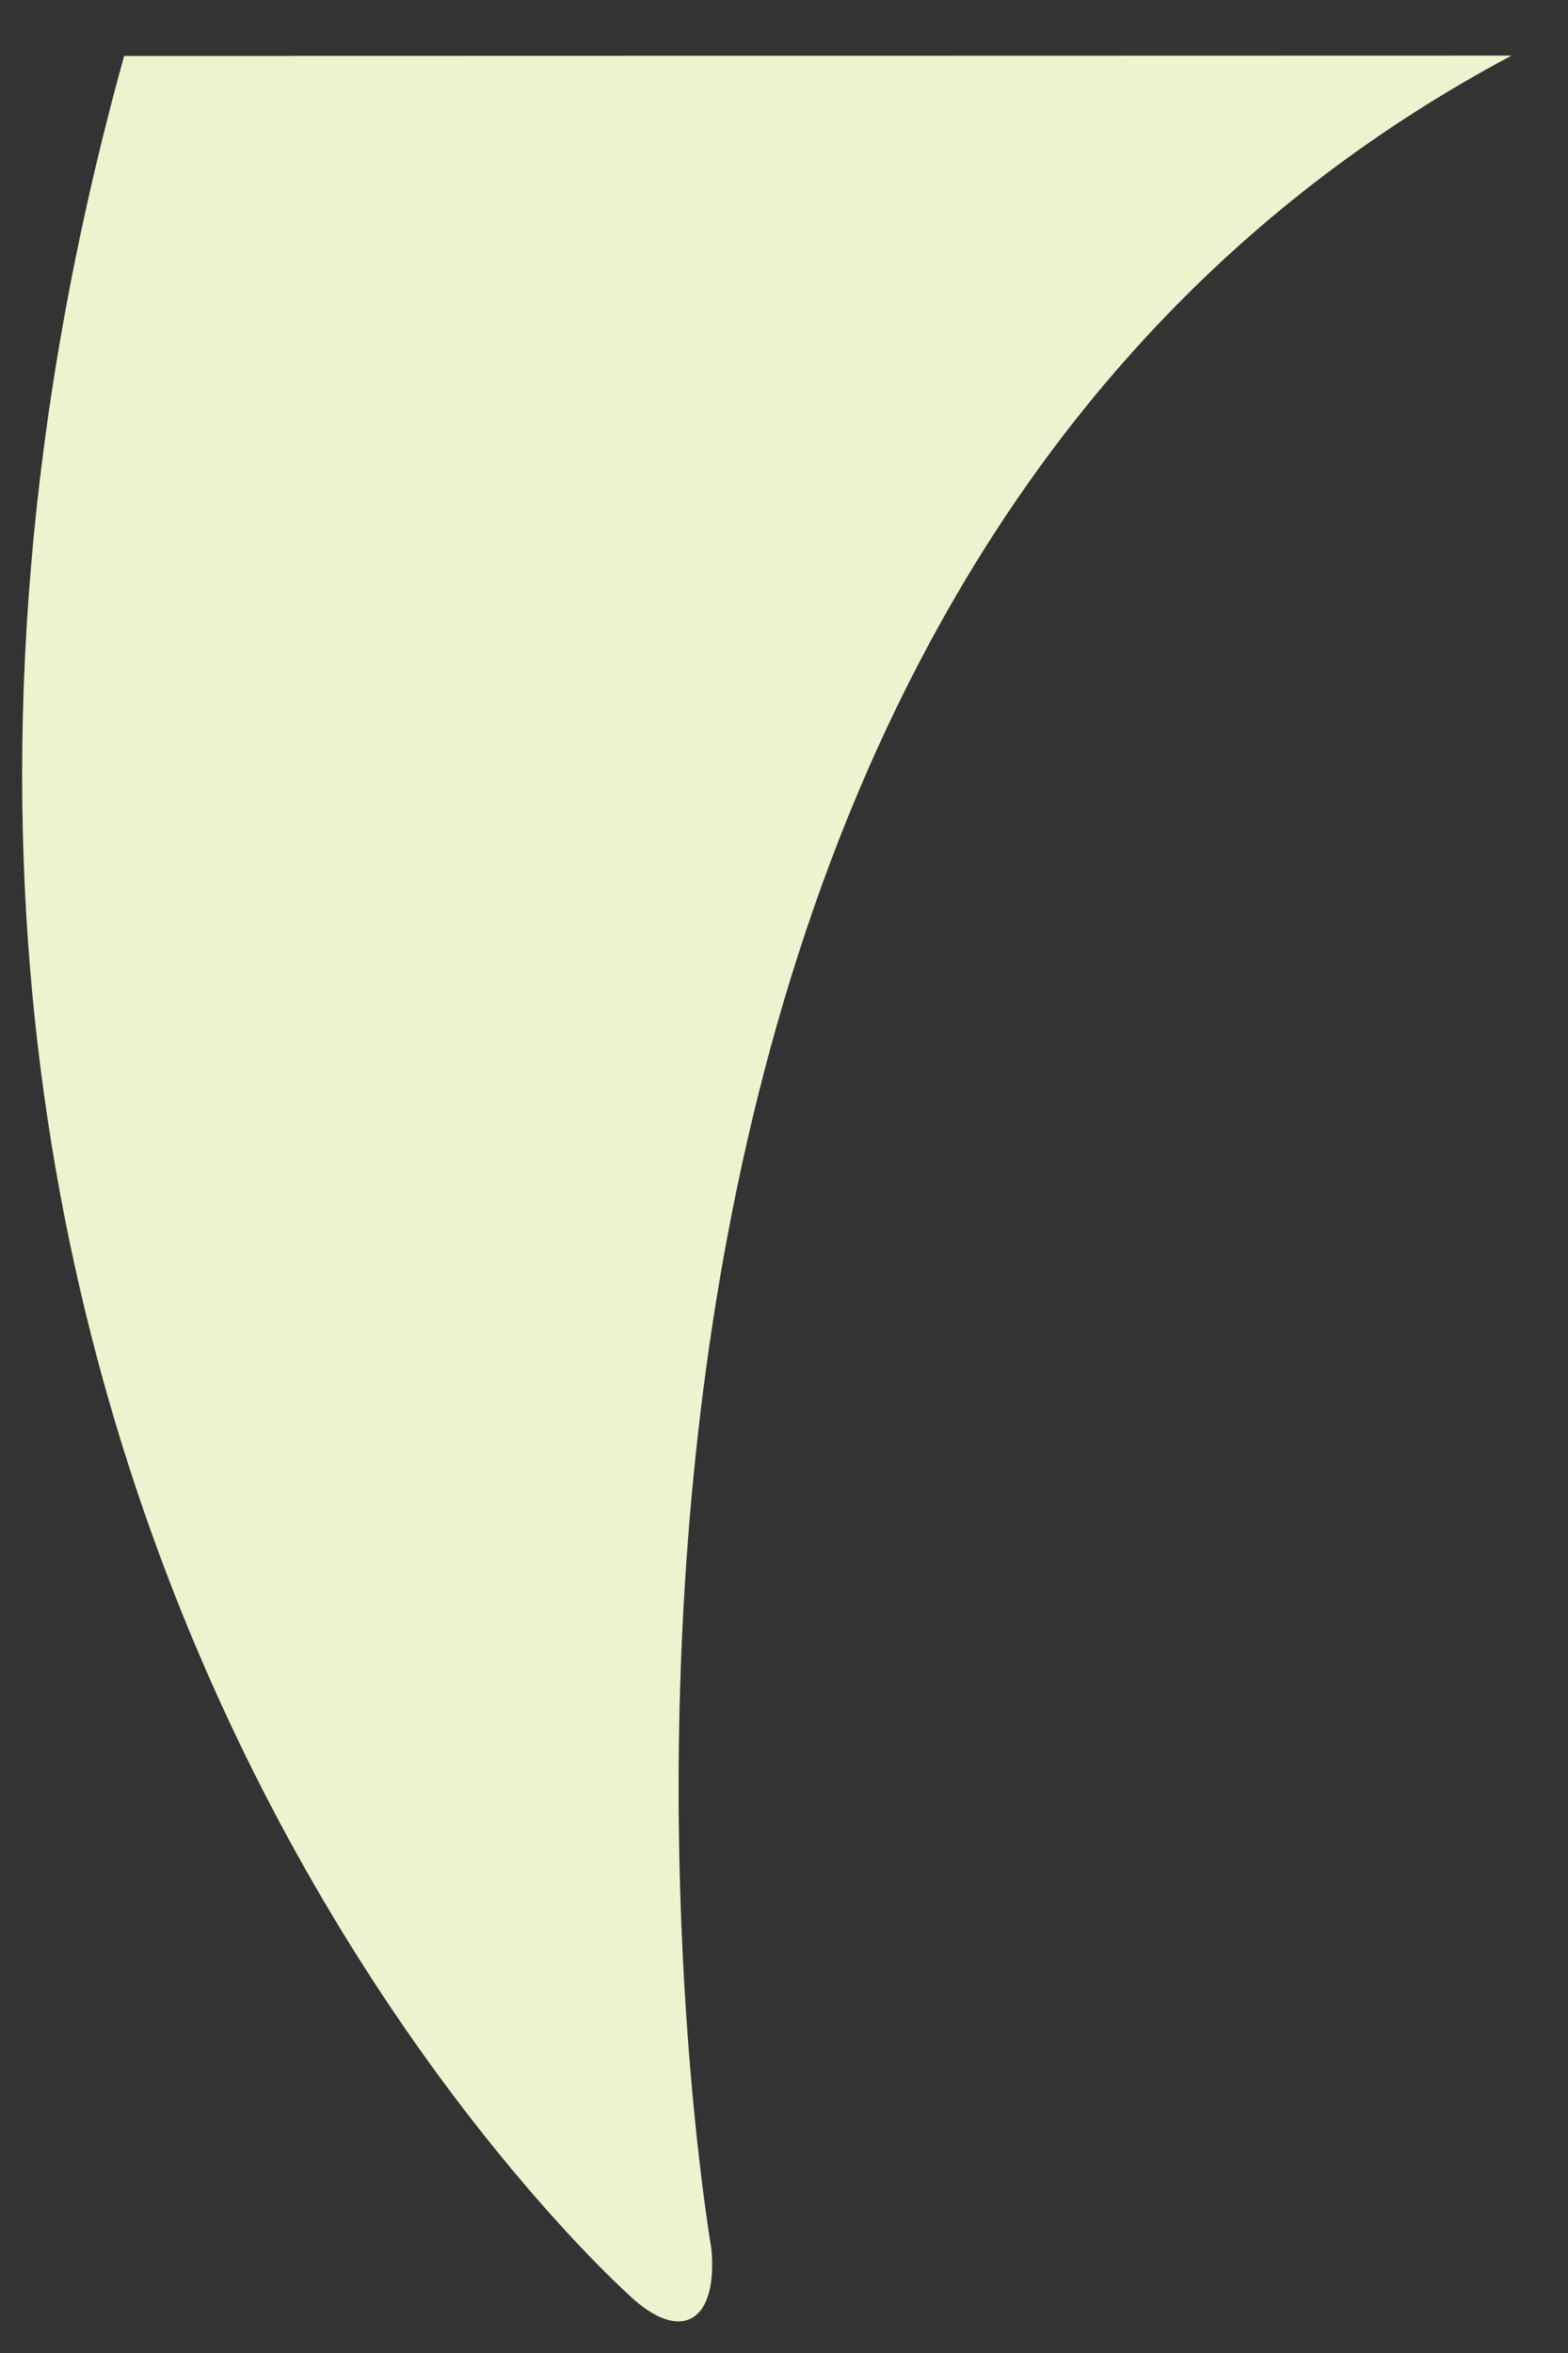
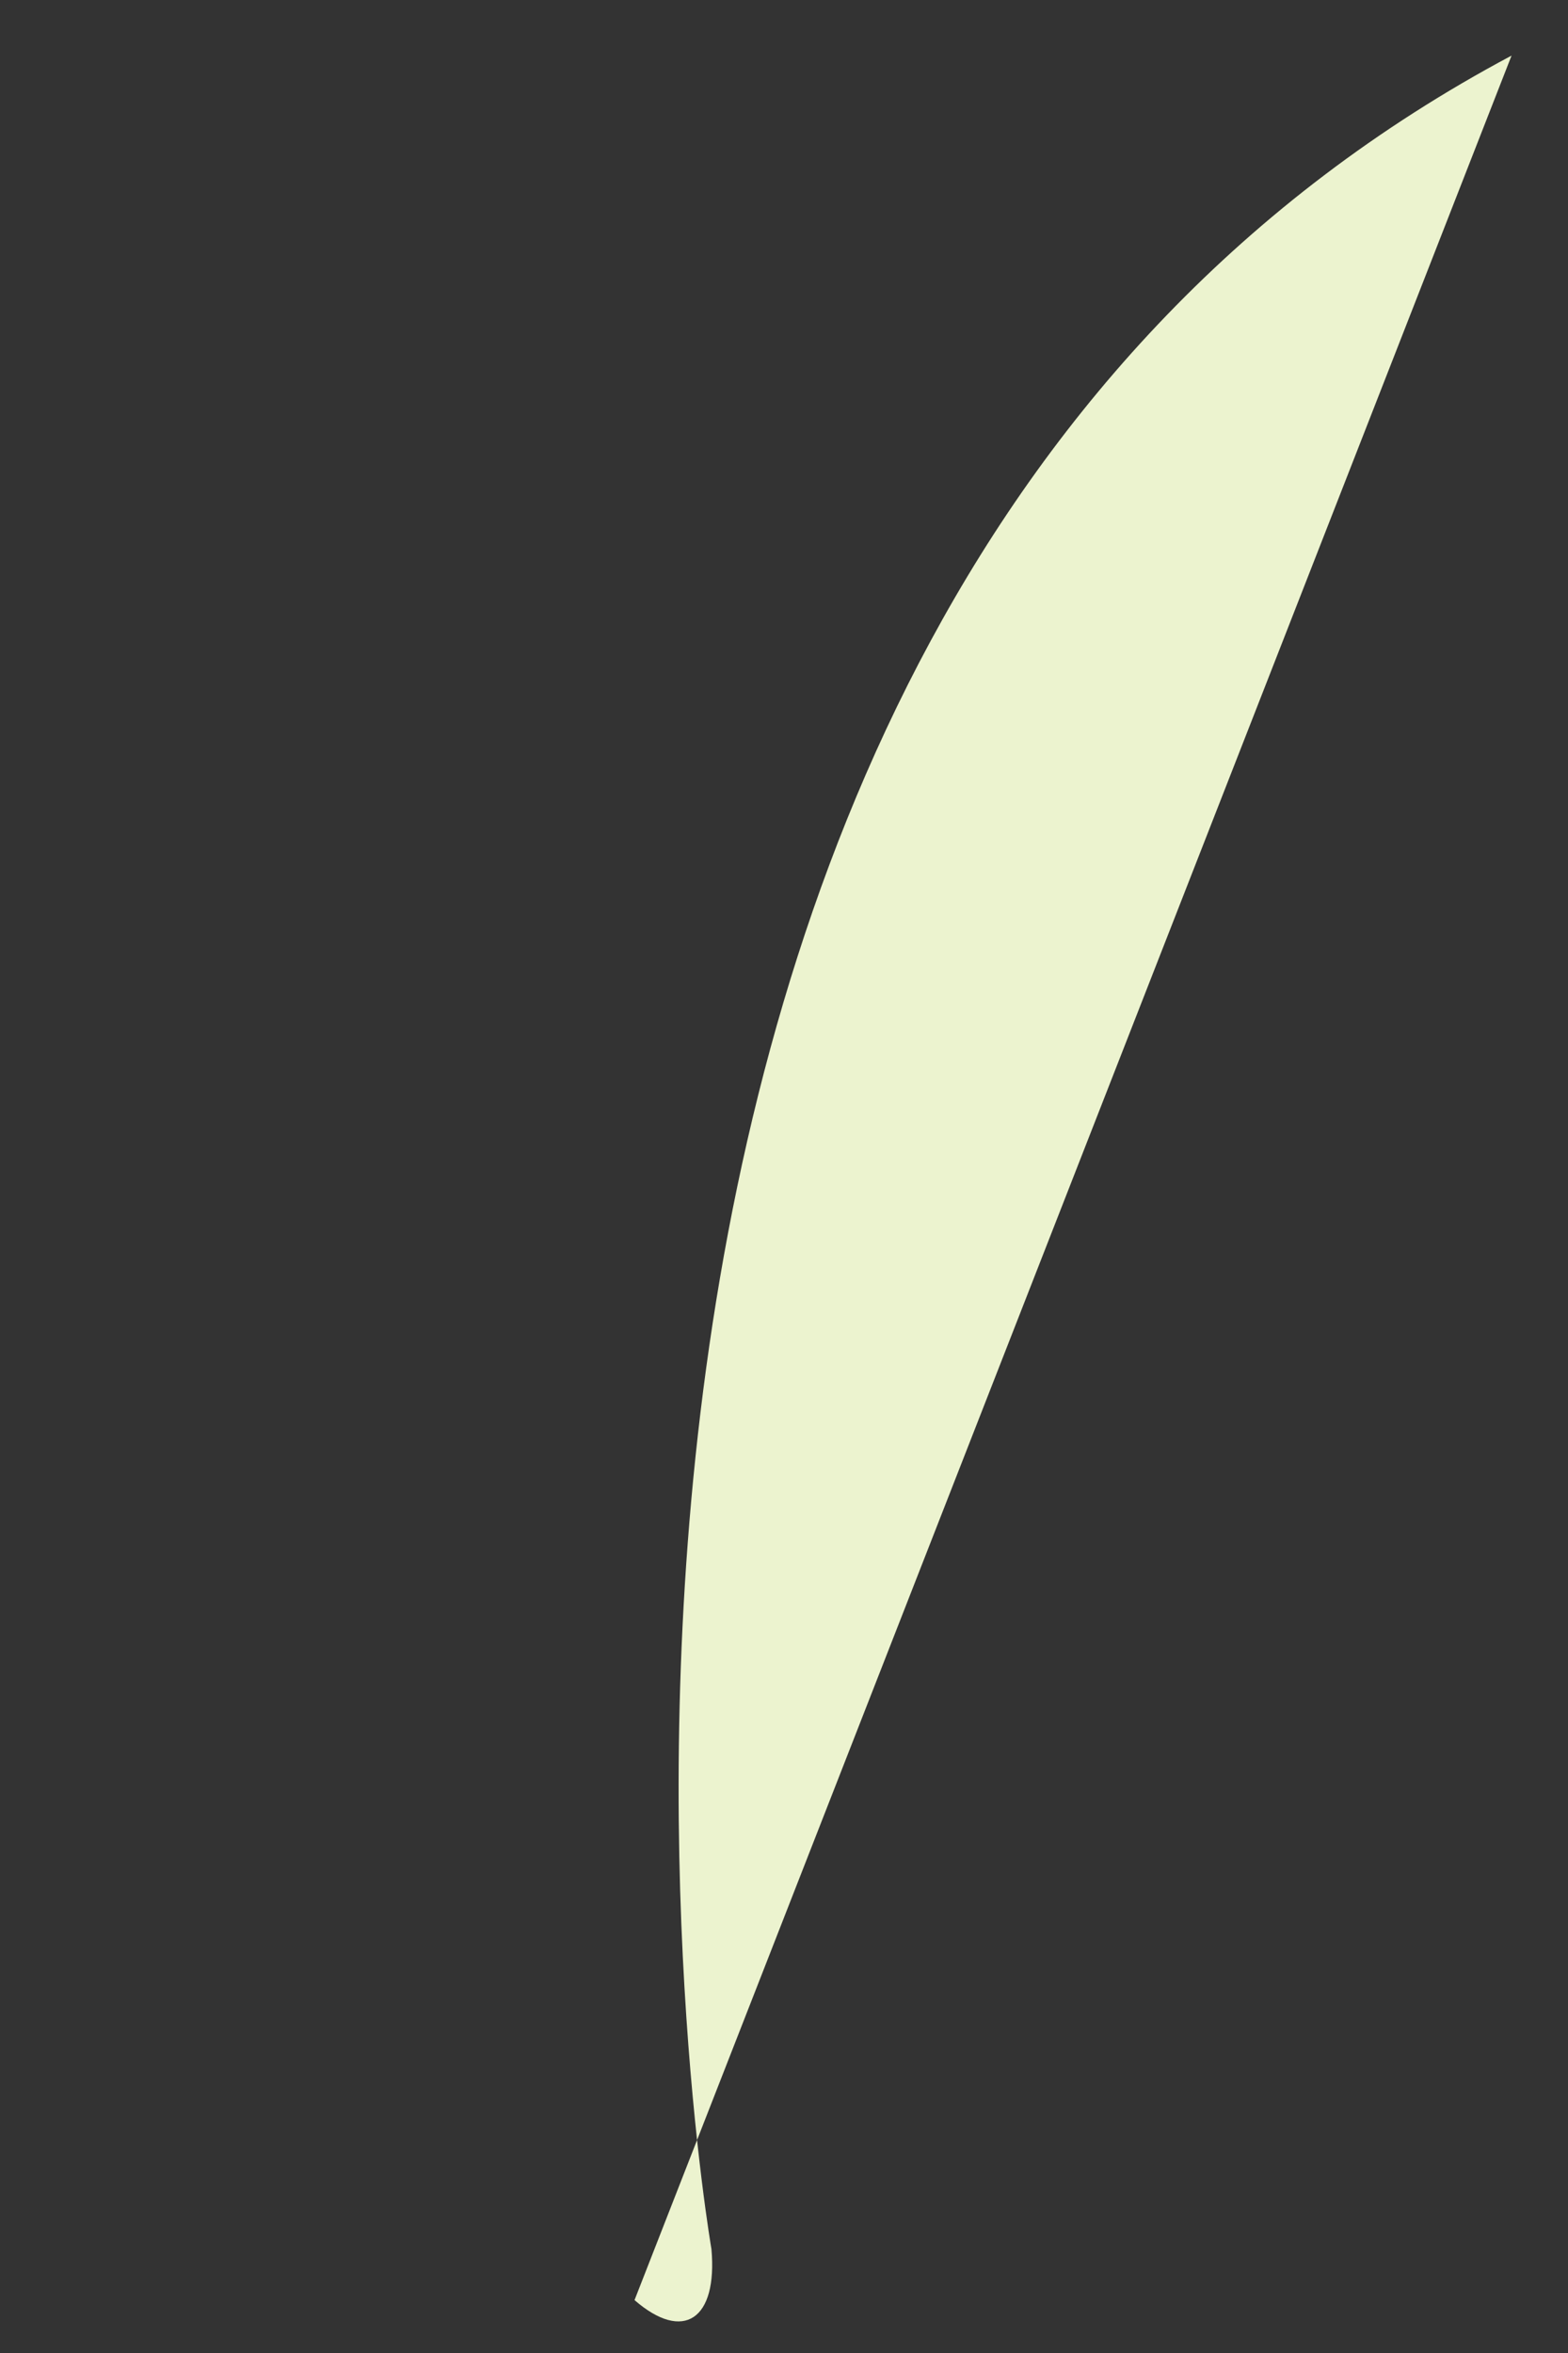
<svg xmlns="http://www.w3.org/2000/svg" width="18" height="27" viewBox="0 0 18 27" fill="none">
  <rect x="0" y="0" width="18" height="27" fill="#333333" stroke="none" />
-   <path d="M17.352 0.638C4.944 7.241 8.167 25.807 8.167 25.807C8.239 26.615 7.846 26.881 7.284 26.393C7.284 26.393 -3.18 17.253 1.425 0.642" fill="#ECF3CF" />
+   <path d="M17.352 0.638C4.944 7.241 8.167 25.807 8.167 25.807C8.239 26.615 7.846 26.881 7.284 26.393" fill="#ECF3CF" />
</svg>